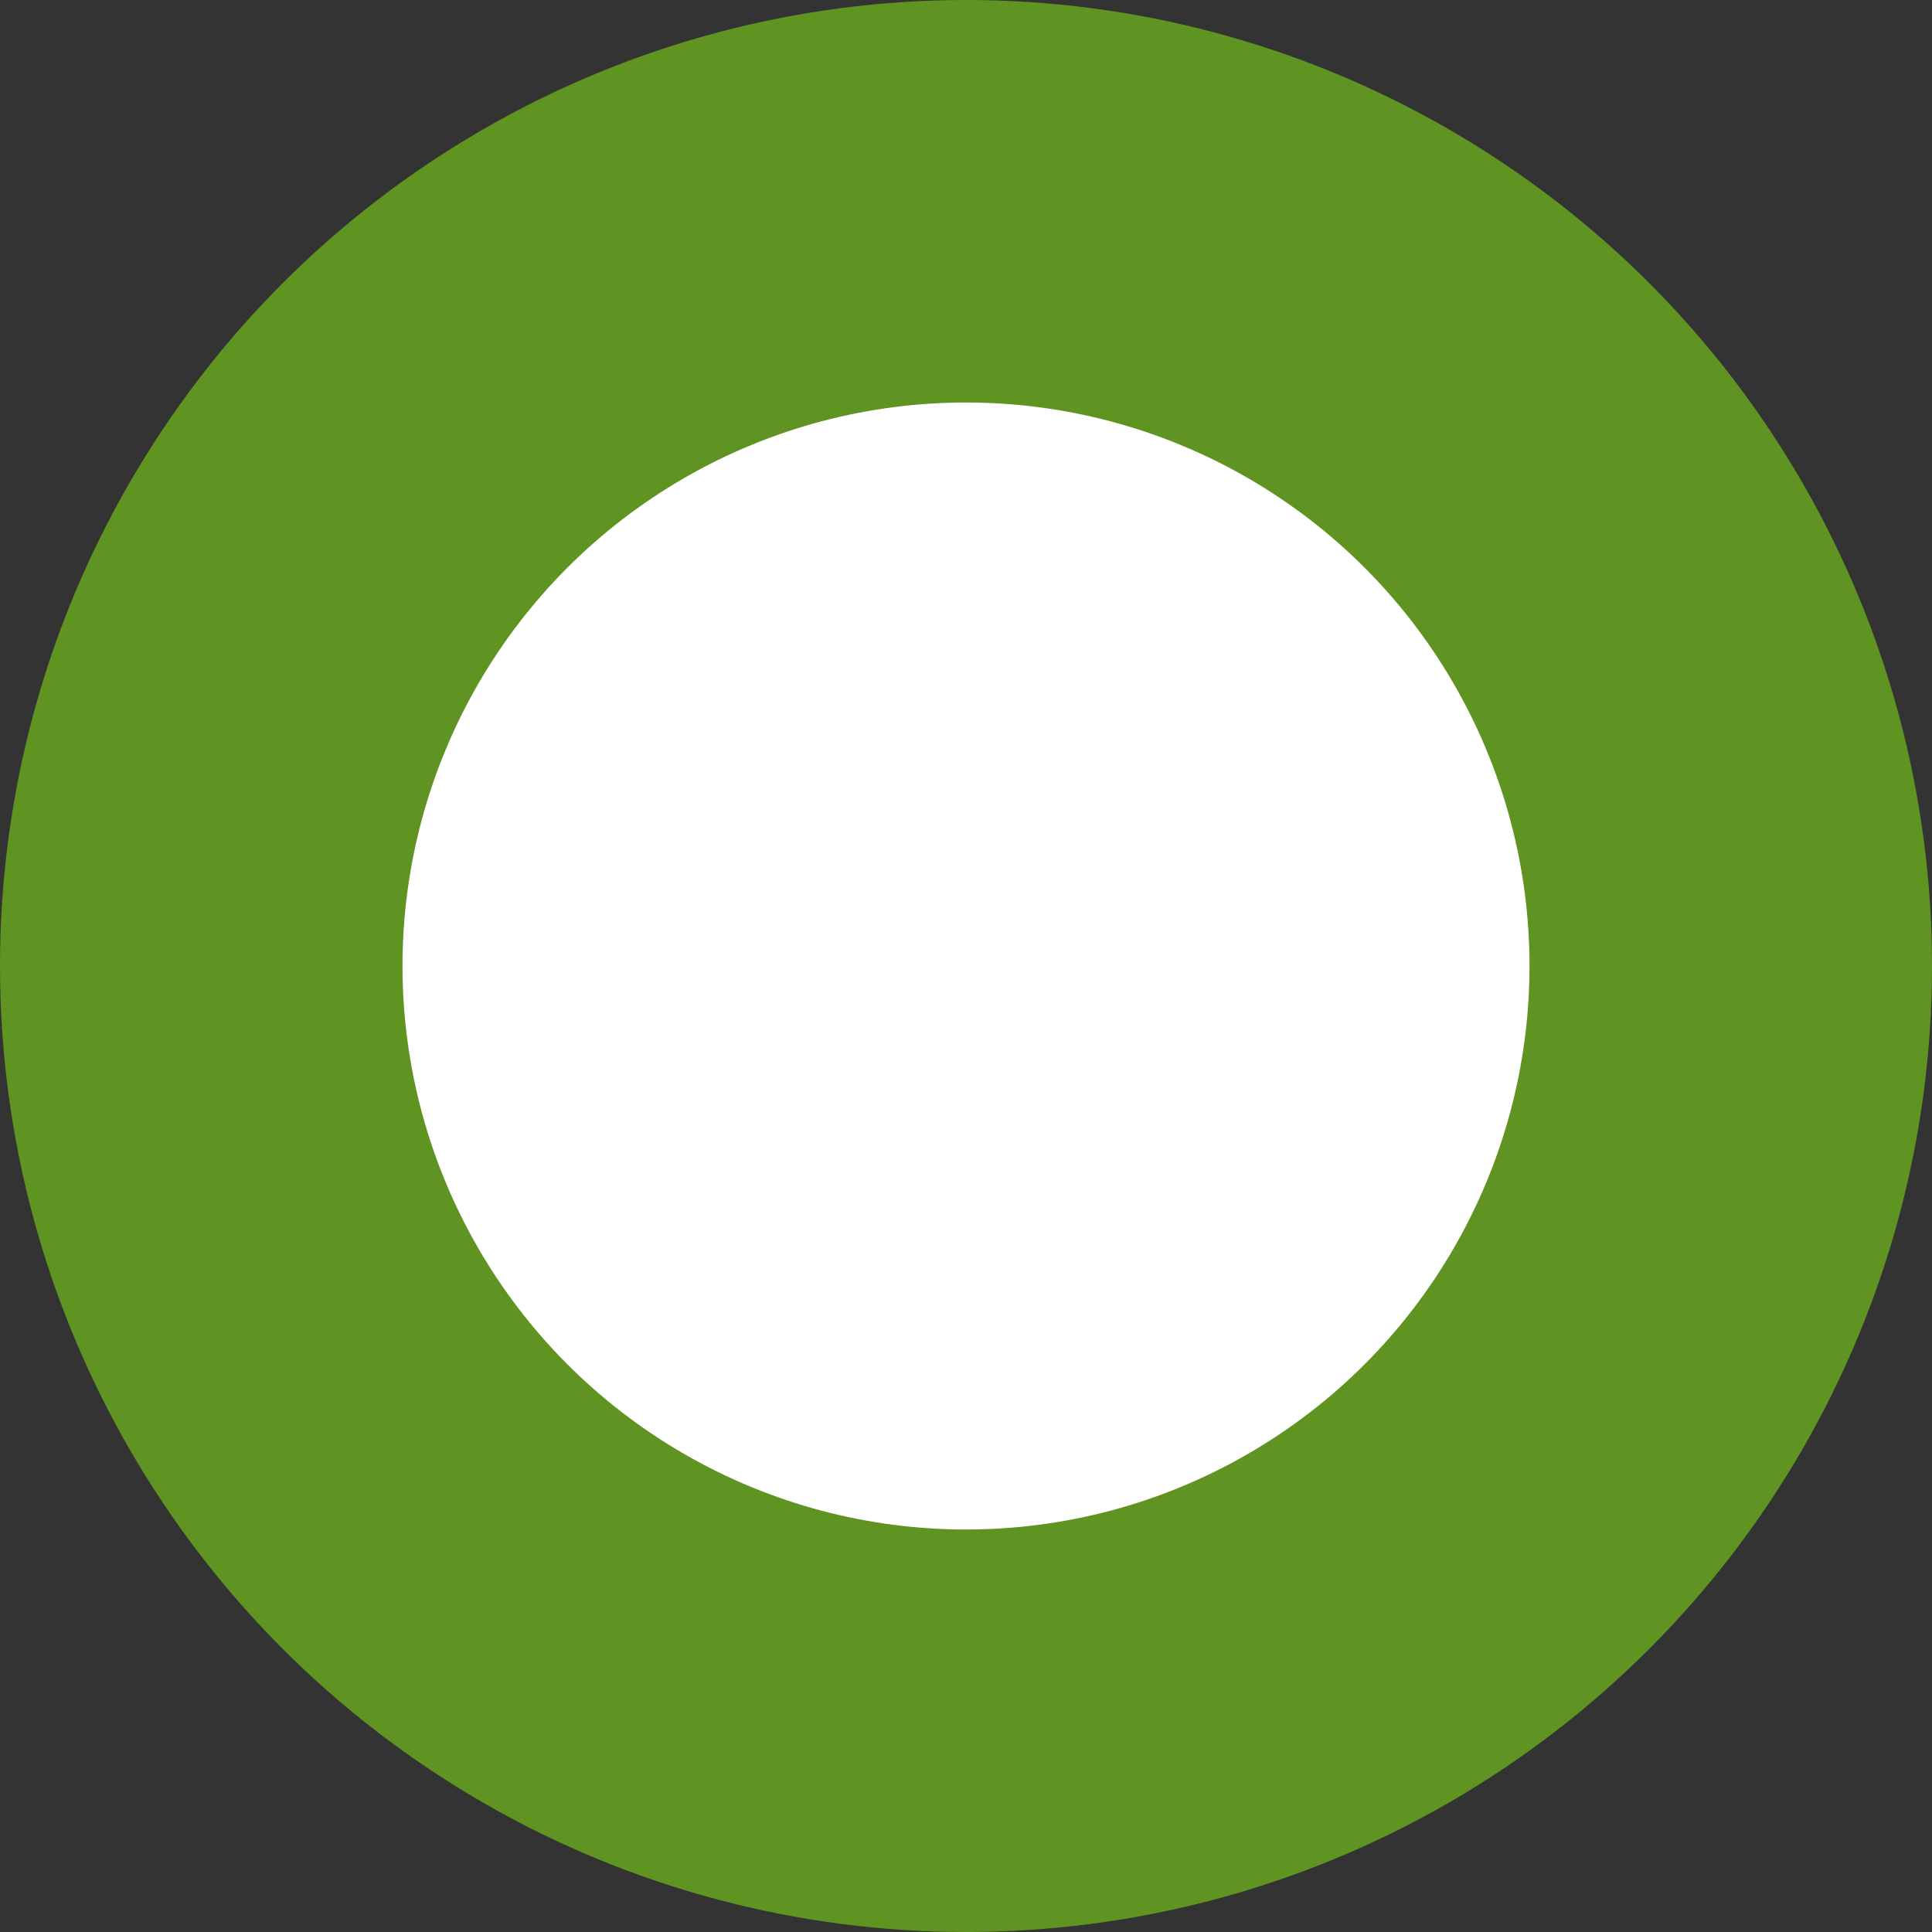
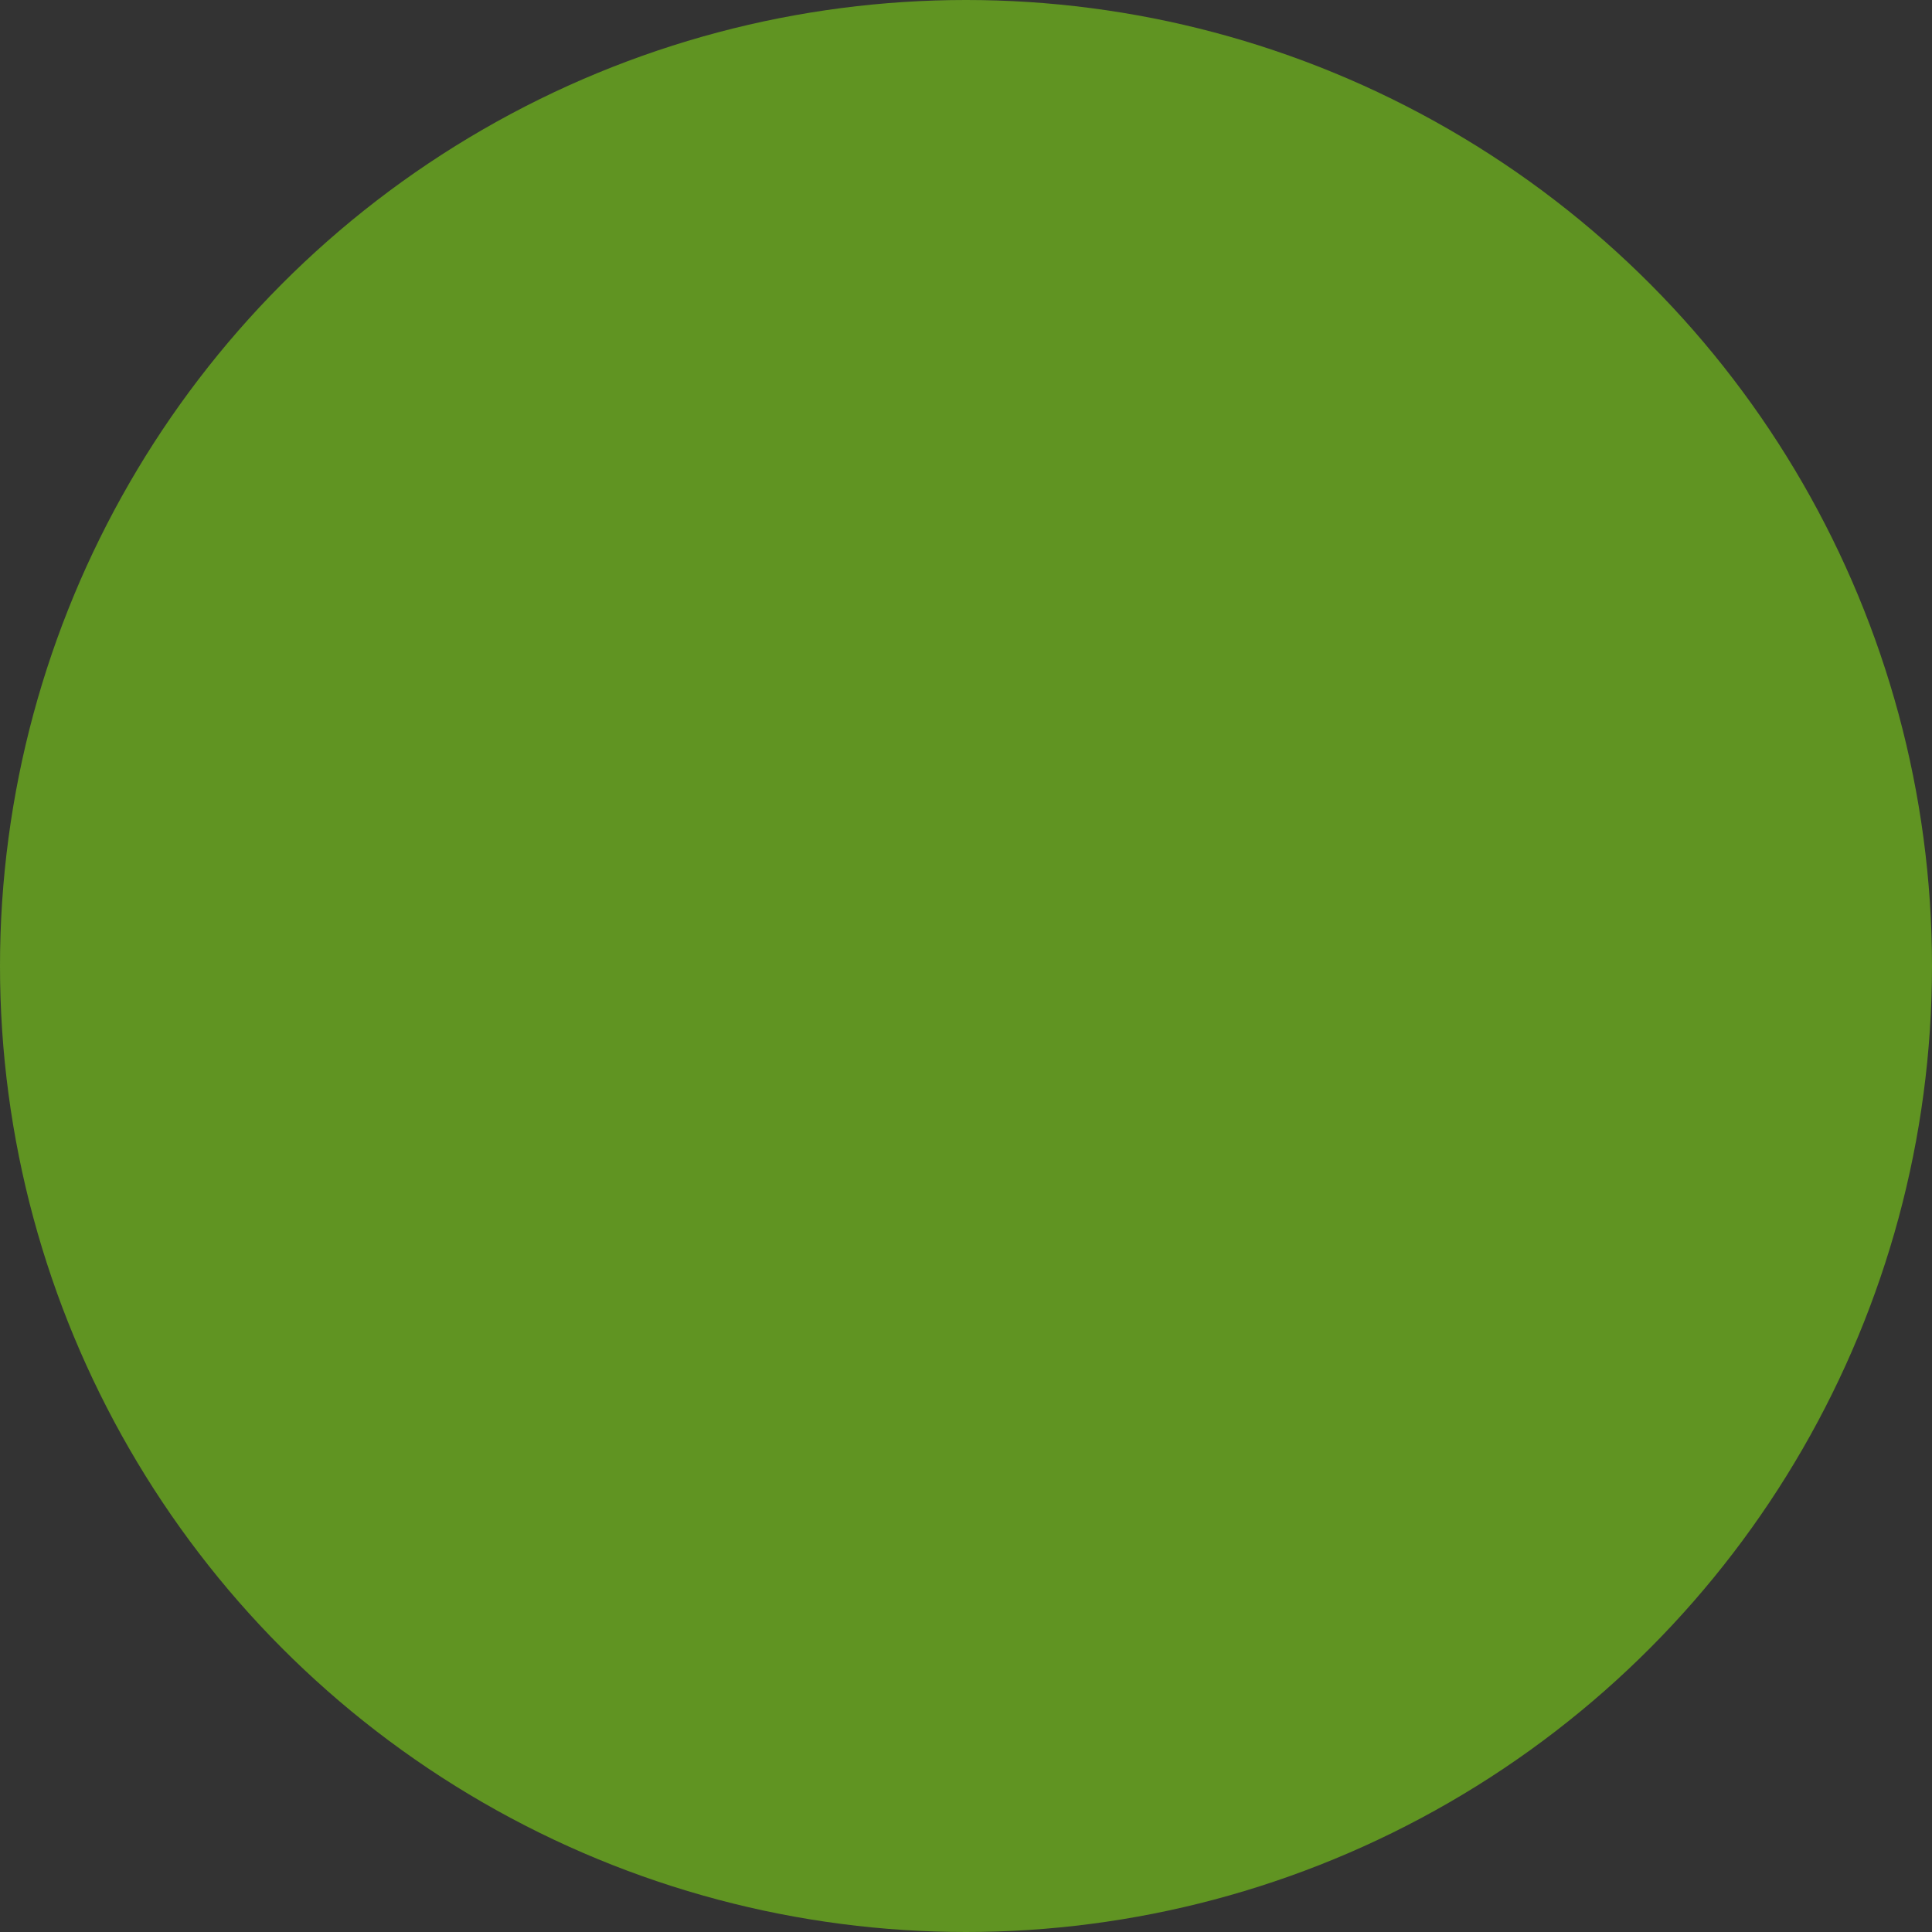
<svg xmlns="http://www.w3.org/2000/svg" id="hotspot" version="1.1" width="24" height="24" viewBox="0 0 24 24">
  <rect x="0" y="0" width="24" height="24" fill="#333333" stroke="none" />
  <circle id="bg" fill="#609422" class="st1" cx="12" cy="12" r="12" />
-   <circle id="centro" fill="#fff" class="st0" cx="12" cy="12" r="7" />
</svg>